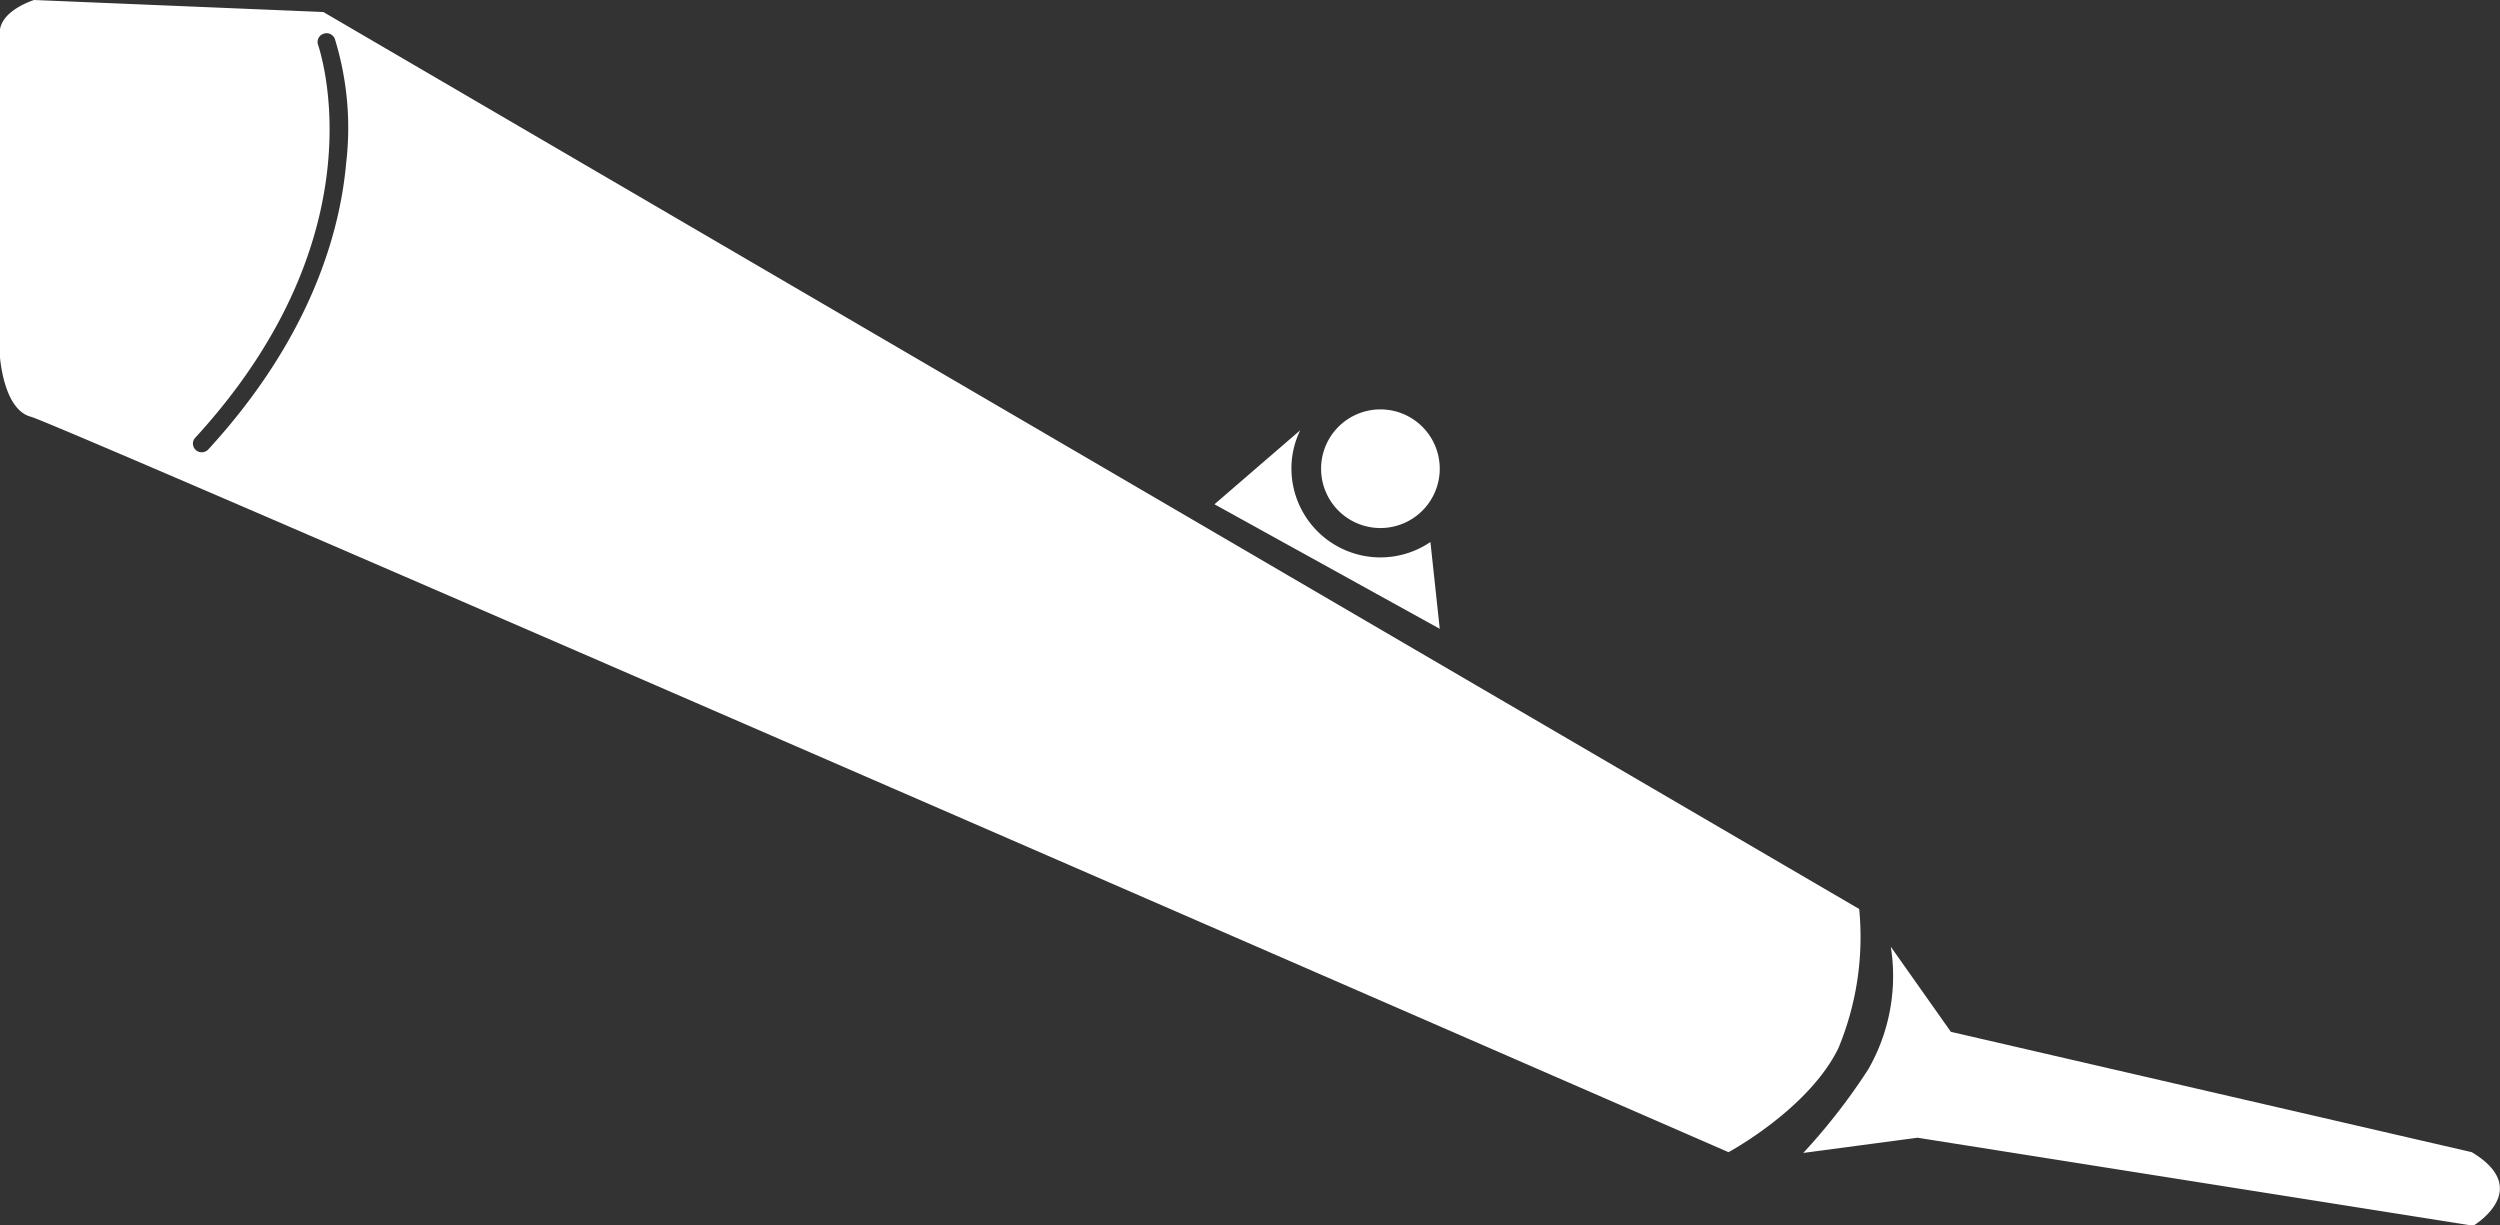
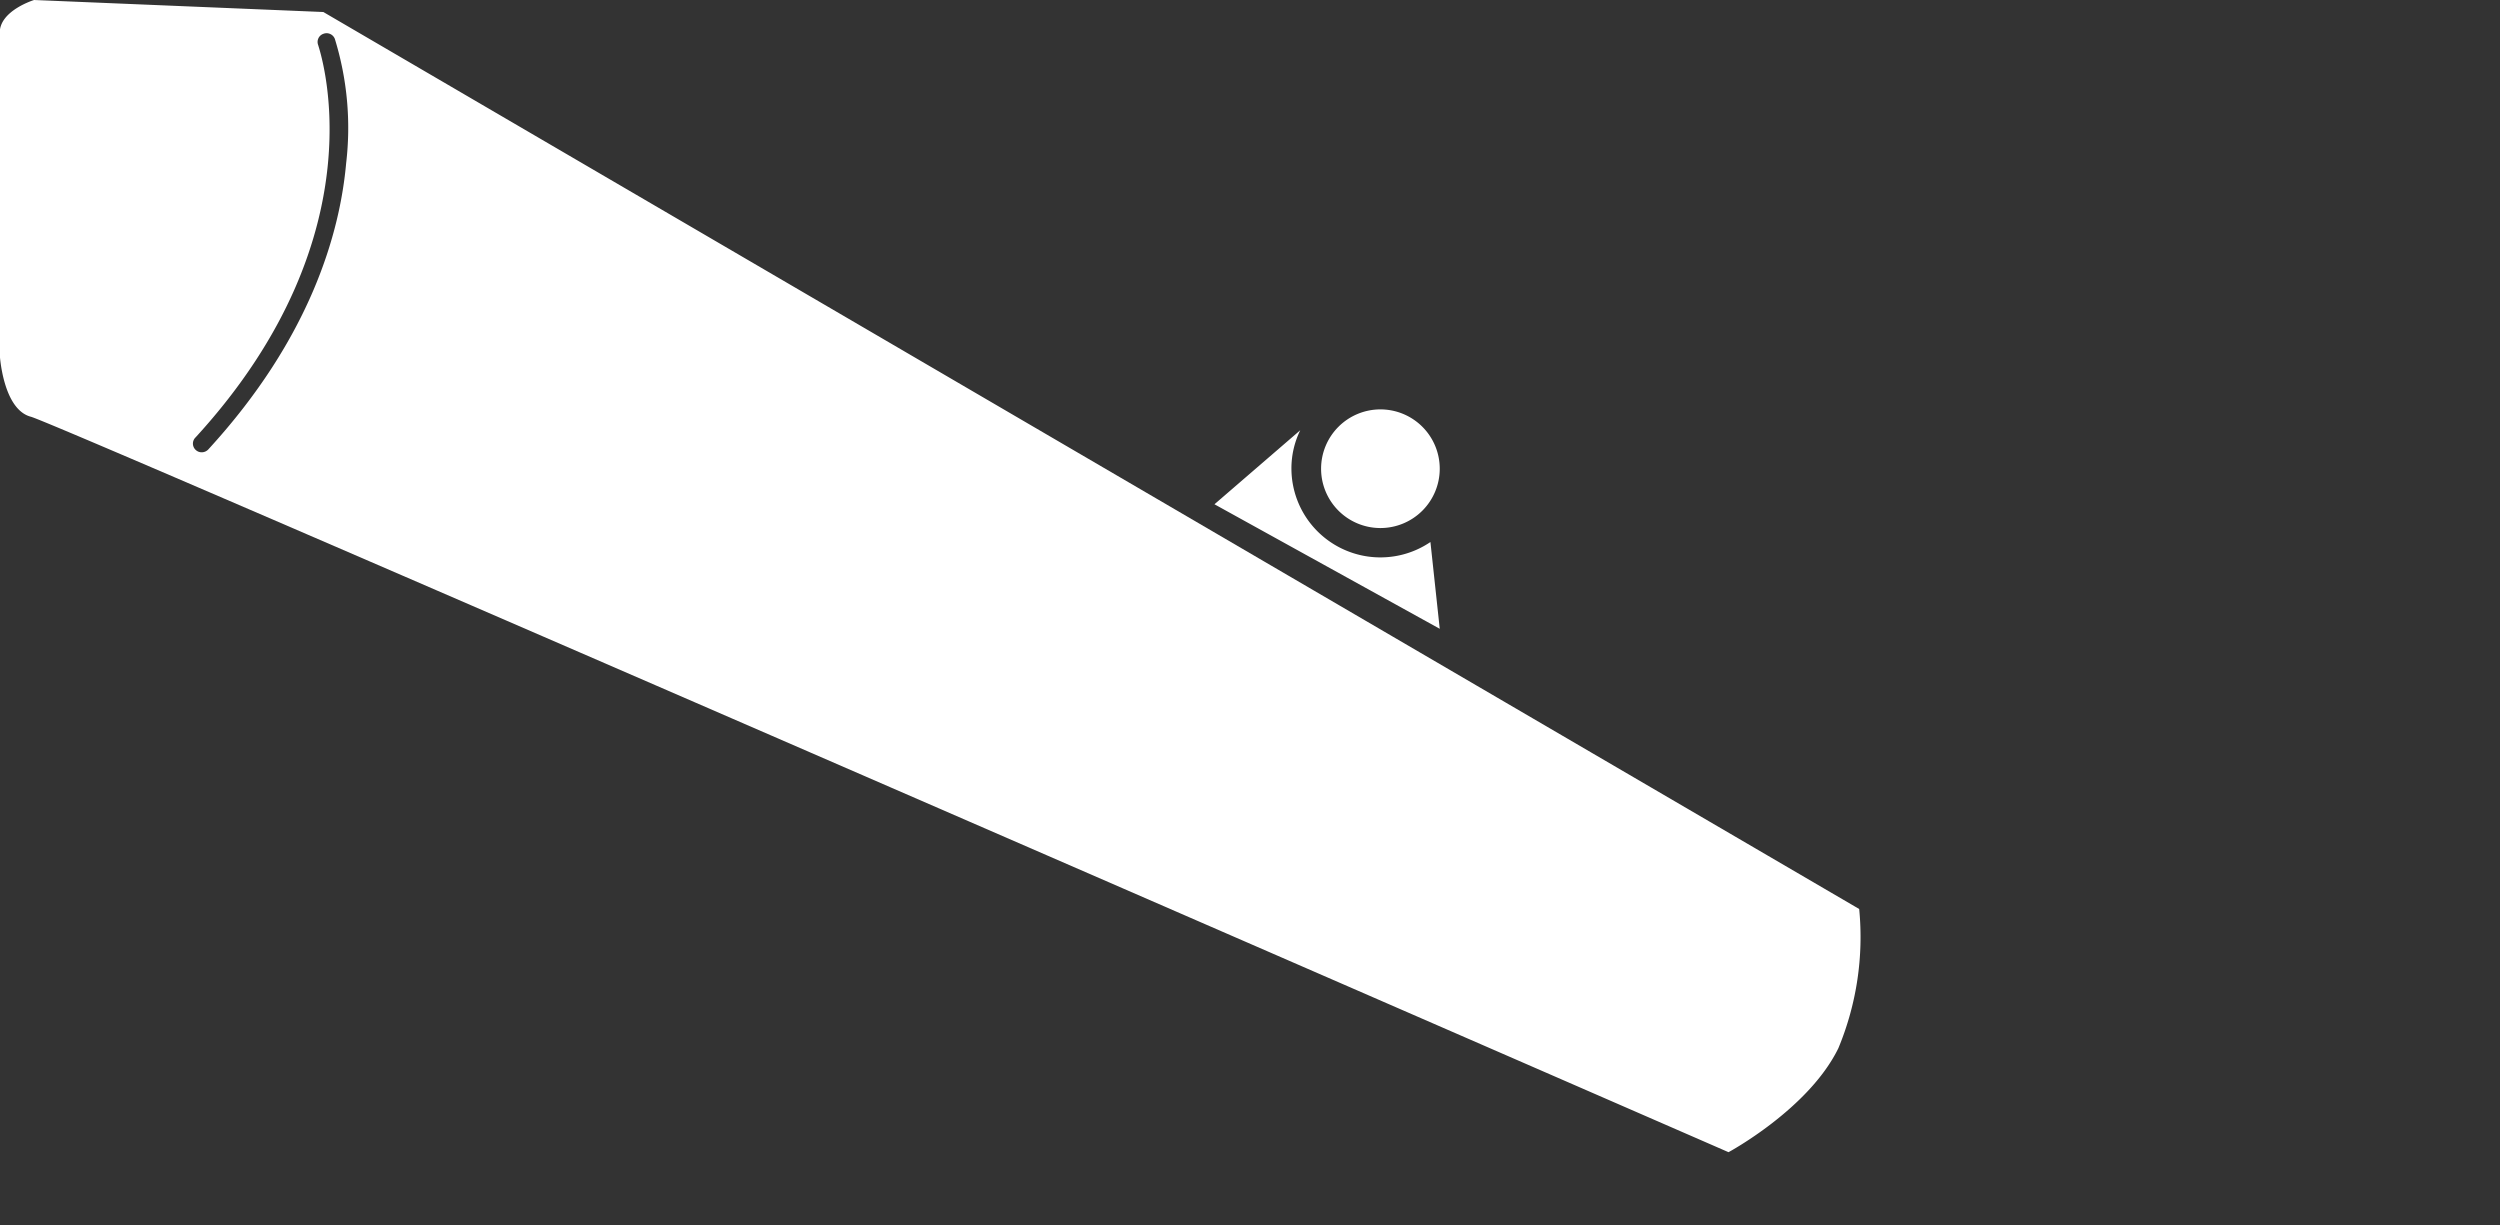
<svg xmlns="http://www.w3.org/2000/svg" id="Layer_1" data-name="Layer 1" viewBox="0 0 101.98 49.99">
  <rect x="0" y="0" width="101.98" height="49.99" fill="#333333" stroke="none" />
  <defs>
    <style>.cls-1{fill:#fff;}</style>
  </defs>
  <title>200px-icons-whtout-vehicleequipment</title>
  <g id="_Group_" data-name="&lt;Group&gt;">
-     <path id="_Path_" data-name="&lt;Path&gt;" class="cls-1" d="M149.84,122l-21.25-4.91-2.45-3.47a7.65,7.65,0,0,1-.92,5,25,25,0,0,1-2.65,3.41l4.66-.62L149.9,125S152.38,123.53,149.84,122Z" transform="translate(-49.01 -75)" />
-   </g>
+     </g>
  <path class="cls-1" d="M124.85,112.08,62.2,75.49,50.4,75S49,75.43,49,76.33V89.46s.12,2.24,1.27,2.54,69.25,30,69.25,30,3.27-1.76,4.48-4.24A11.82,11.82,0,0,0,124.85,112.08ZM63.13,81.66c-.25,2.8-1.43,7.1-5.62,11.67a.37.37,0,0,1-.27.12.35.35,0,0,1-.25-.1.35.35,0,0,1,0-.51c7.72-8.43,5-15.94,5-16a.35.35,0,0,1,.21-.46.36.36,0,0,1,.47.21A12.33,12.33,0,0,1,63.13,81.66Z" transform="translate(-49.01 -75)" />
  <path class="cls-1" d="M102.9,94.11a2.42,2.42,0,1,0,2.42-2.41A2.42,2.42,0,0,0,102.9,94.11Z" transform="translate(-49.01 -75)" />
  <path class="cls-1" d="M102.05,92.55a3.54,3.54,0,0,0-.36,1.56,3.63,3.63,0,0,0,5.67,3l.38,3.54-9.19-5.08Z" transform="translate(-49.01 -75)" />
</svg>